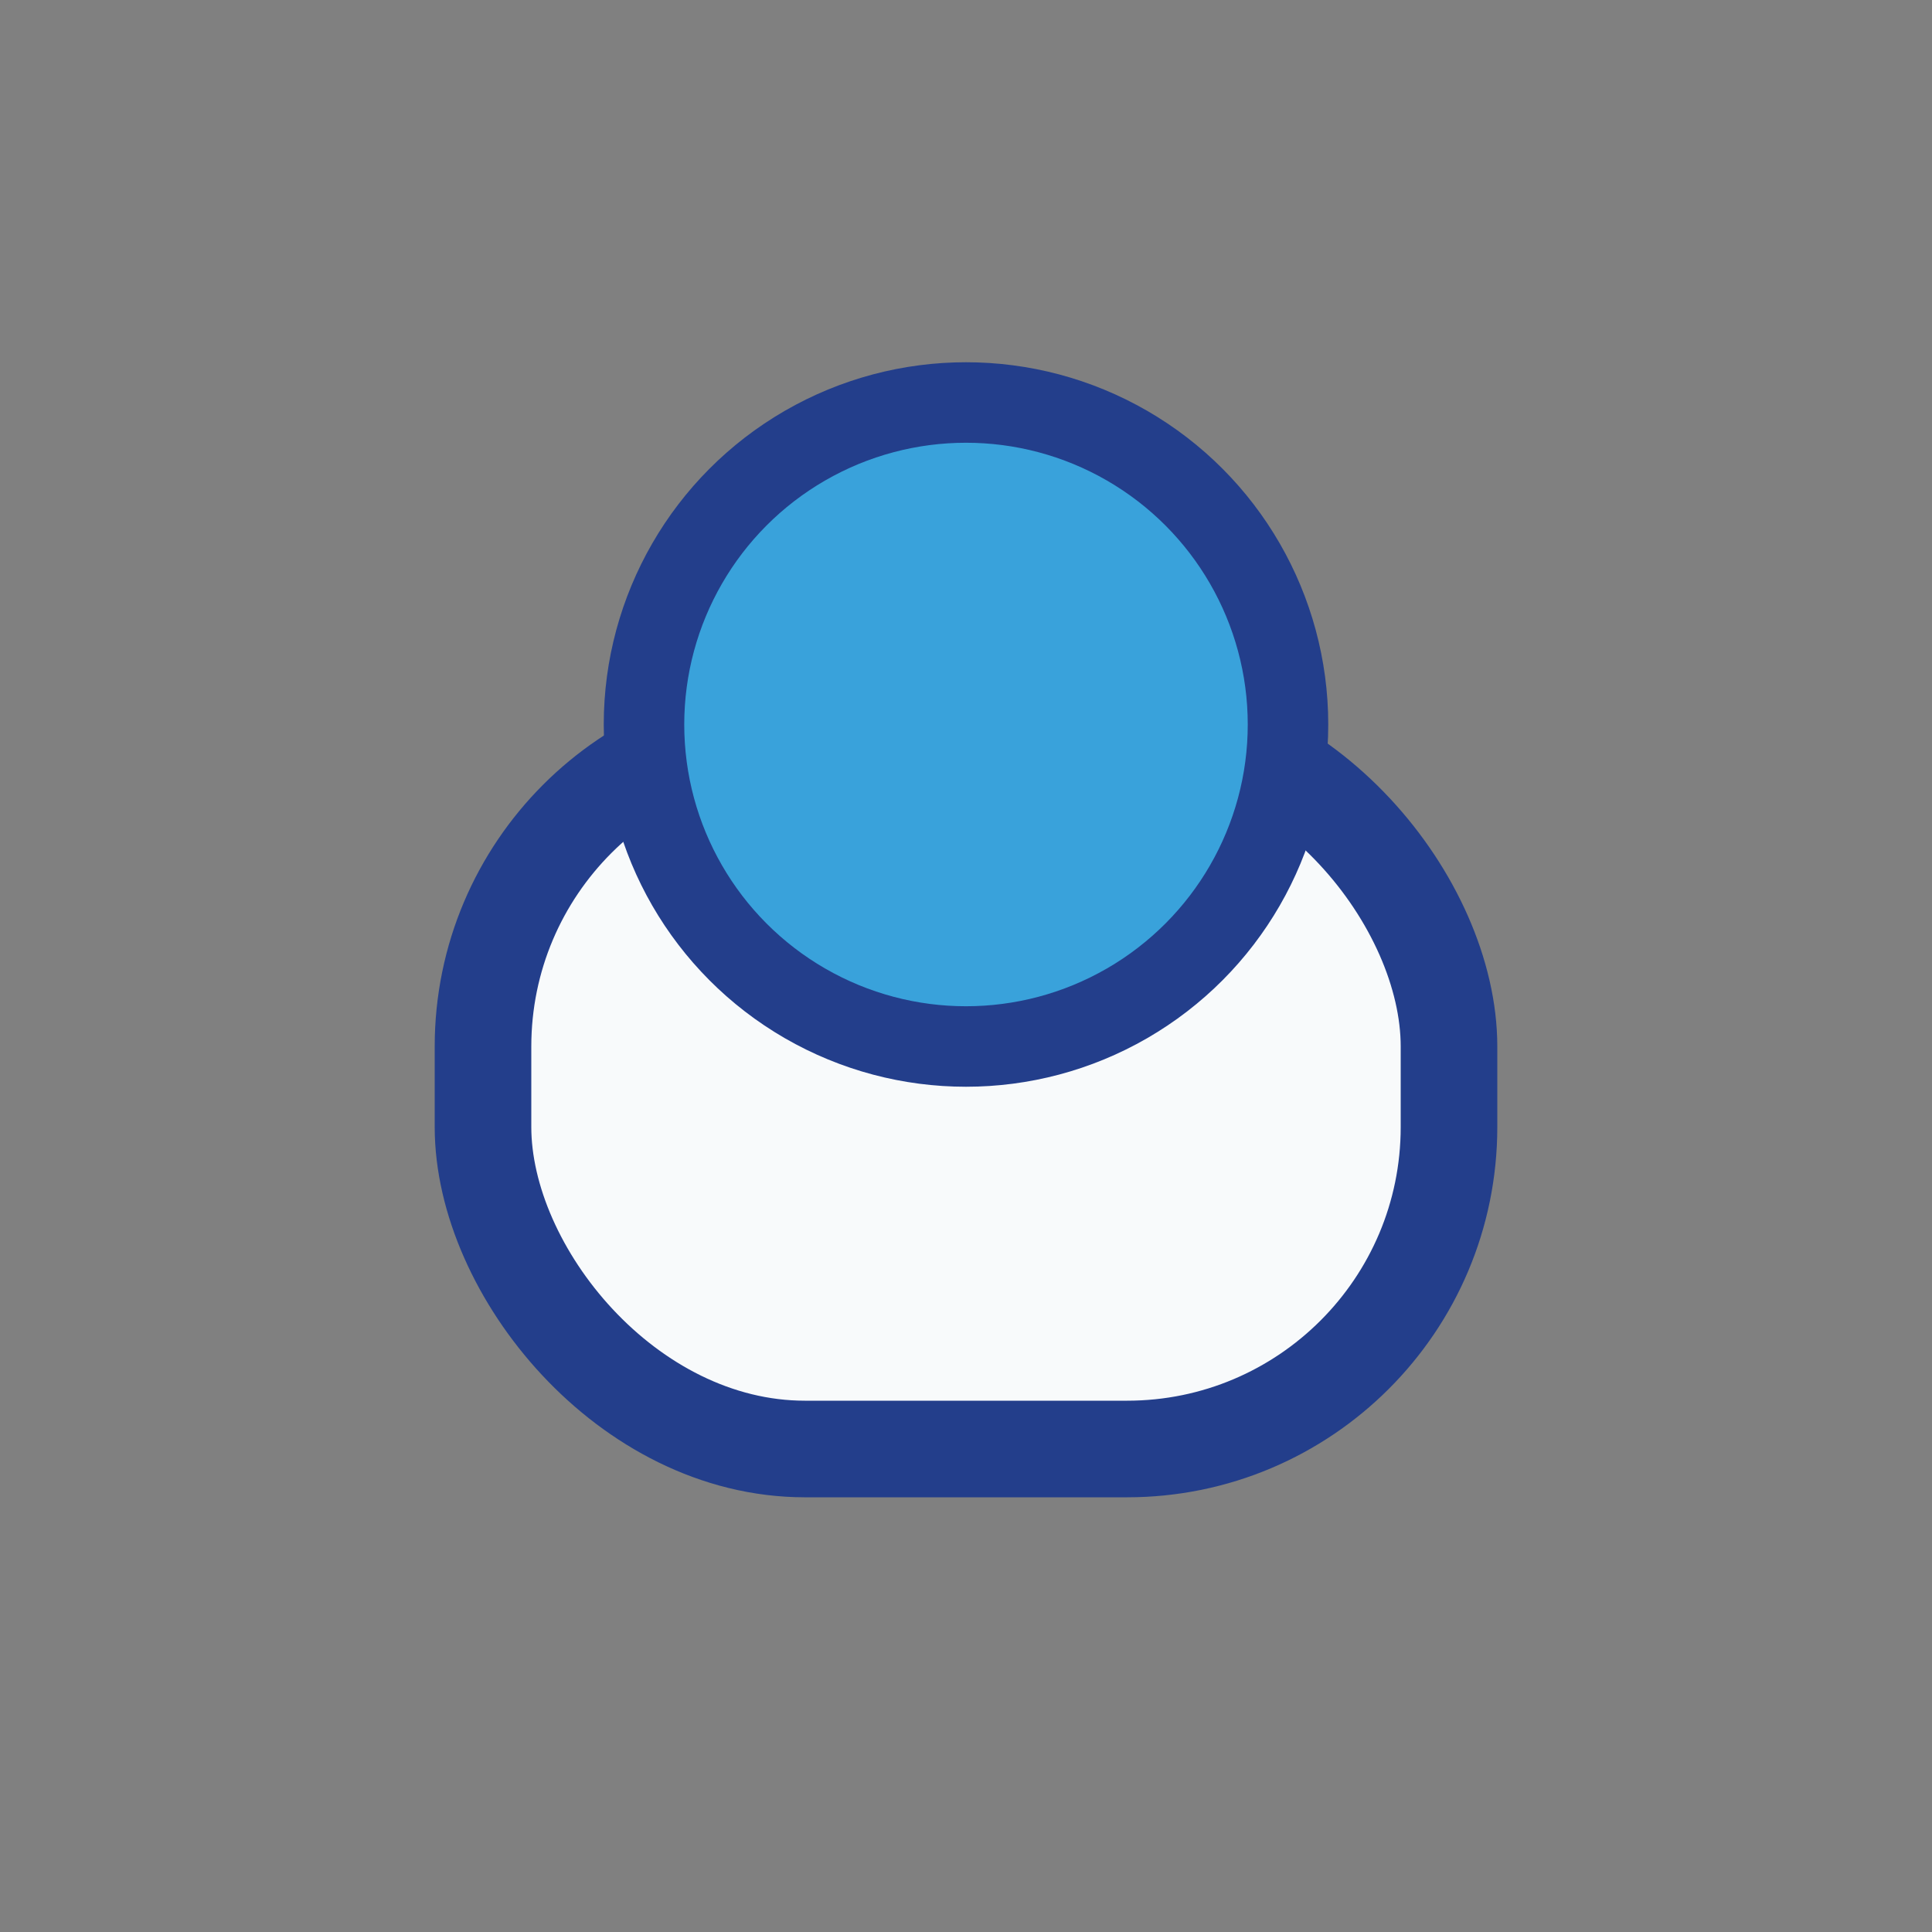
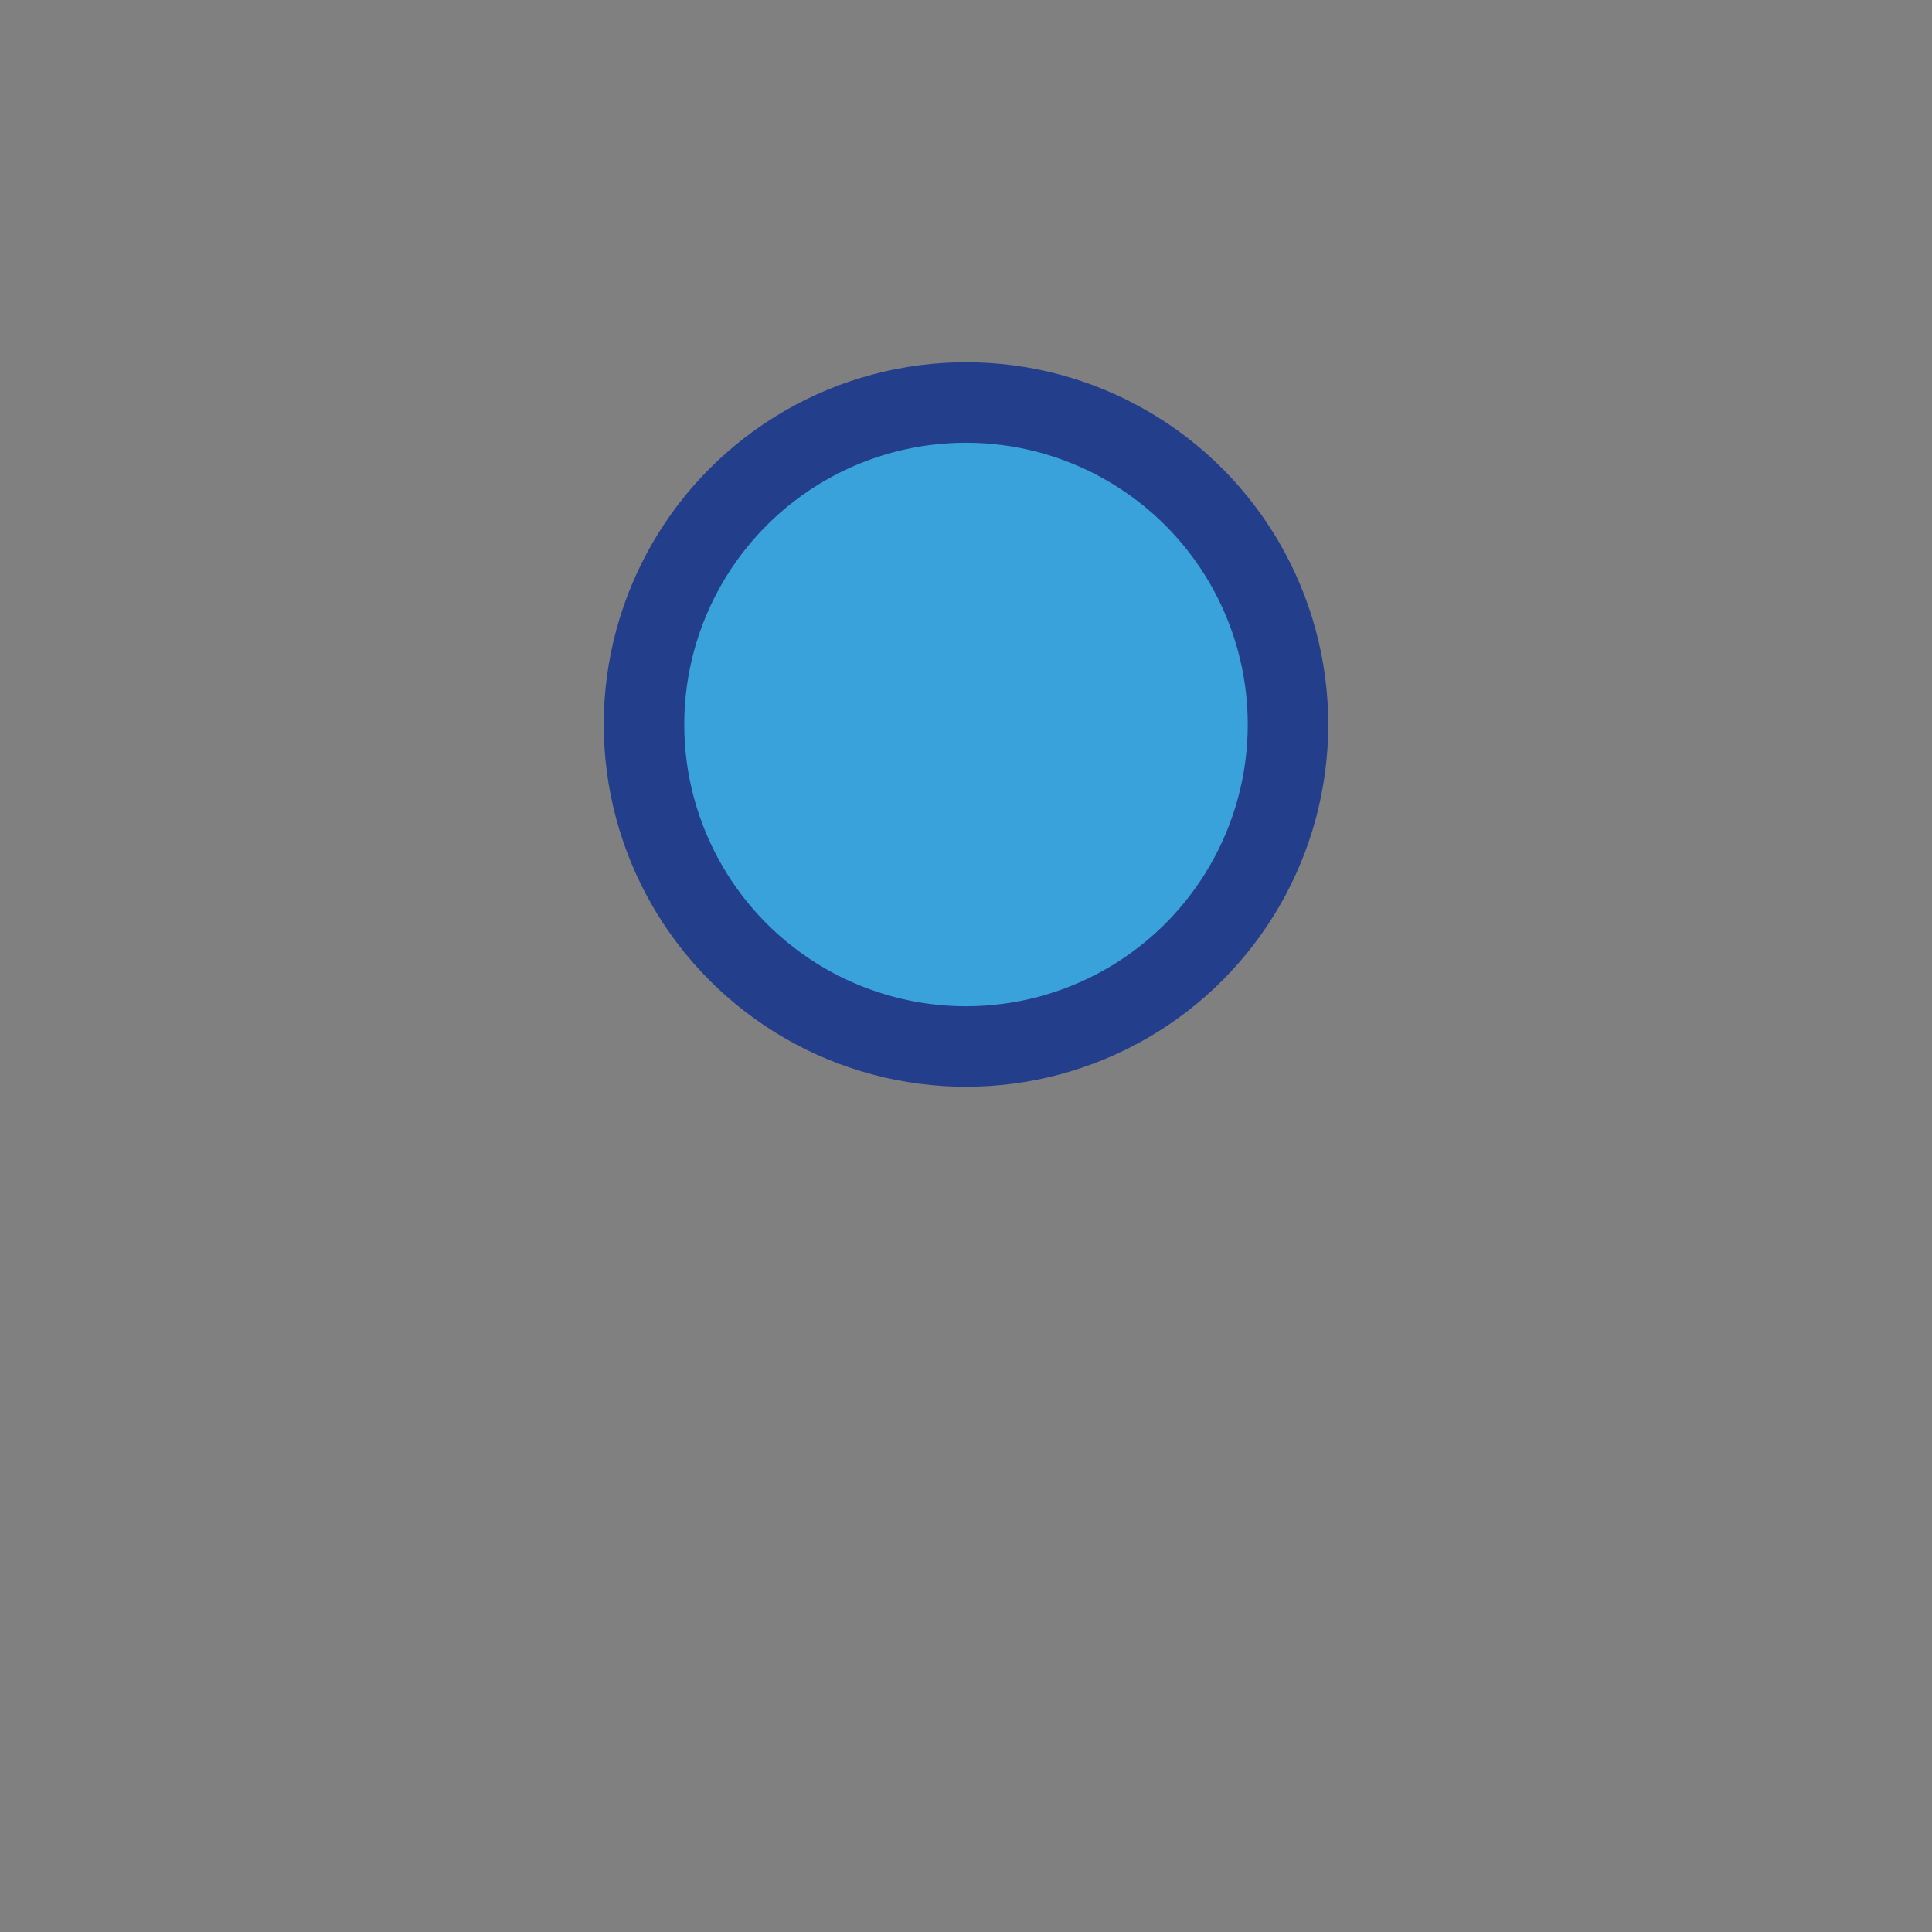
<svg xmlns="http://www.w3.org/2000/svg" width="24" height="24" viewBox="0 0 24 24">
  <rect x="0" y="0" width="24" height="24" fill="#808080" stroke="none" />
-   <rect x="6" y="9" width="12" height="9" rx="4" fill="#F8FAFB" stroke="#233E8B" stroke-width="1.2" />
  <circle cx="12" cy="9" r="4" fill="#39A2DB" stroke="#233E8B" stroke-width="1" />
</svg>